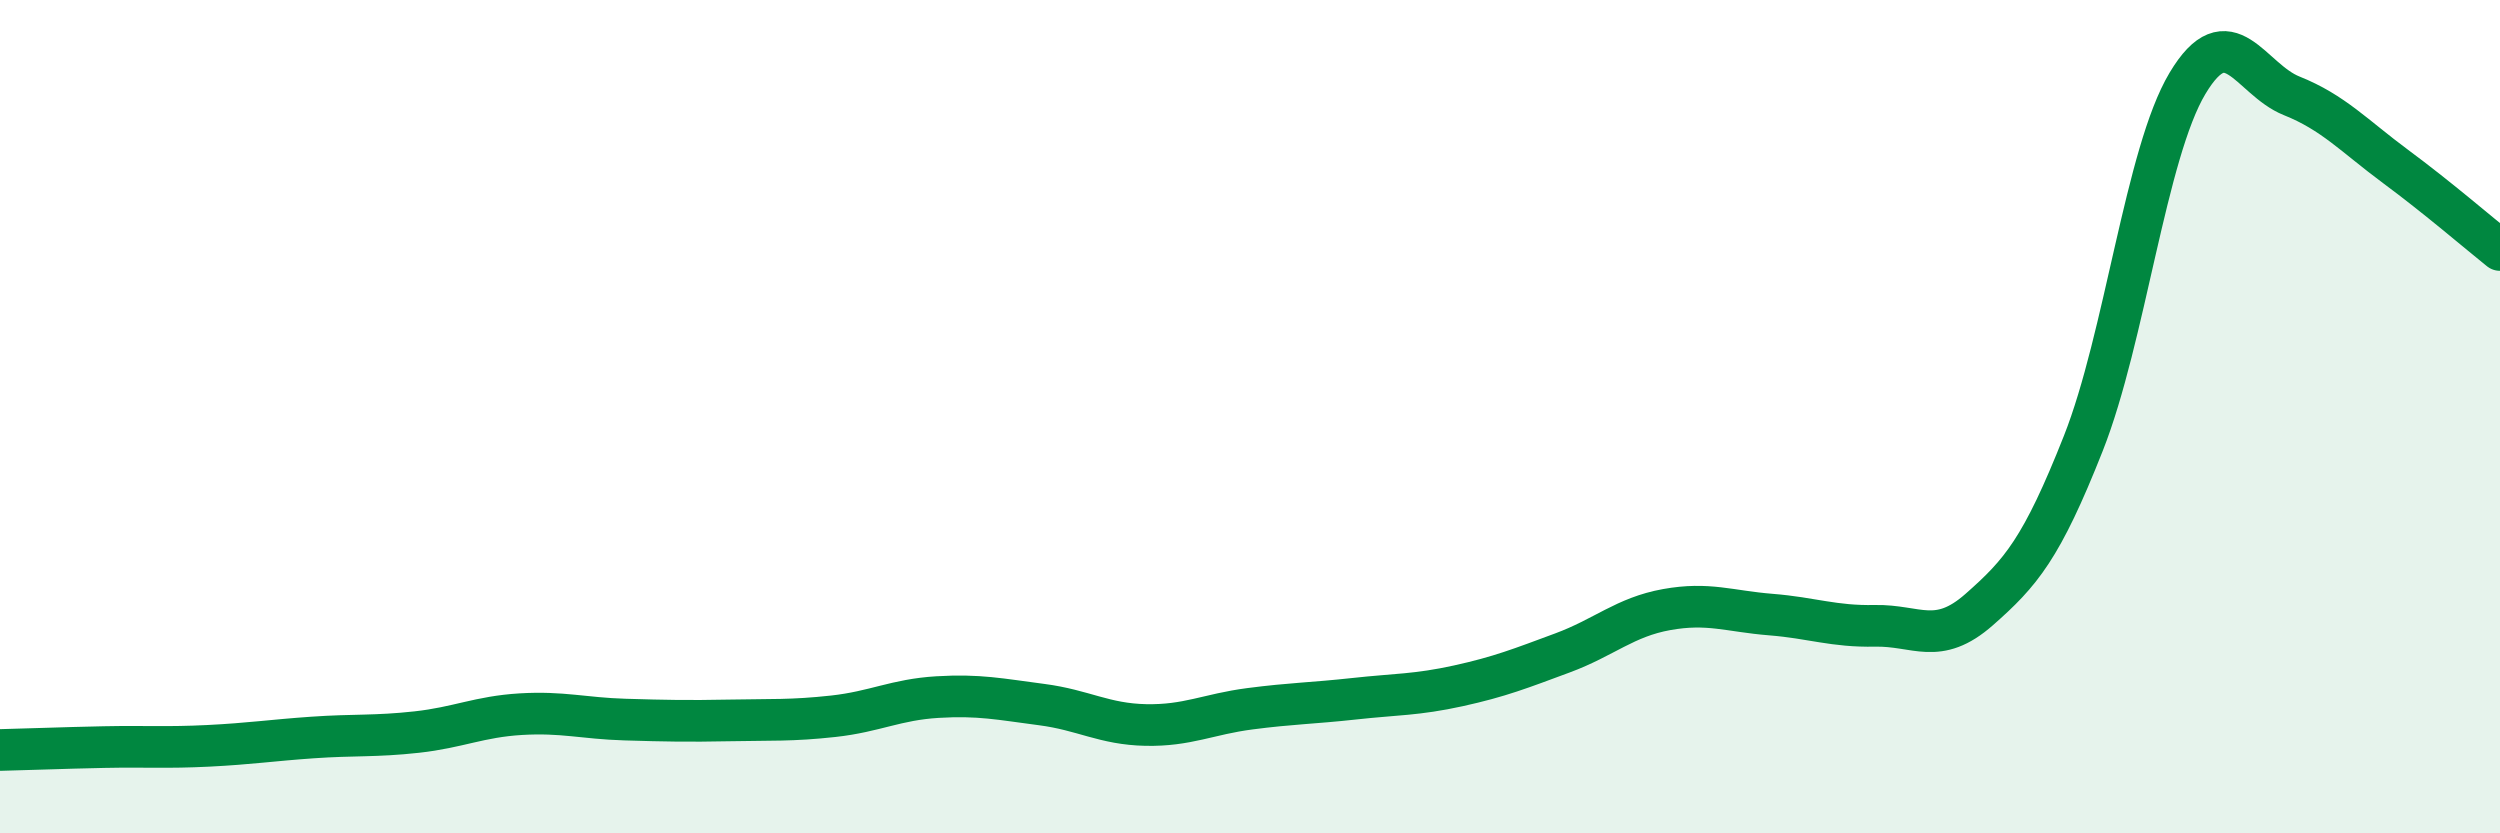
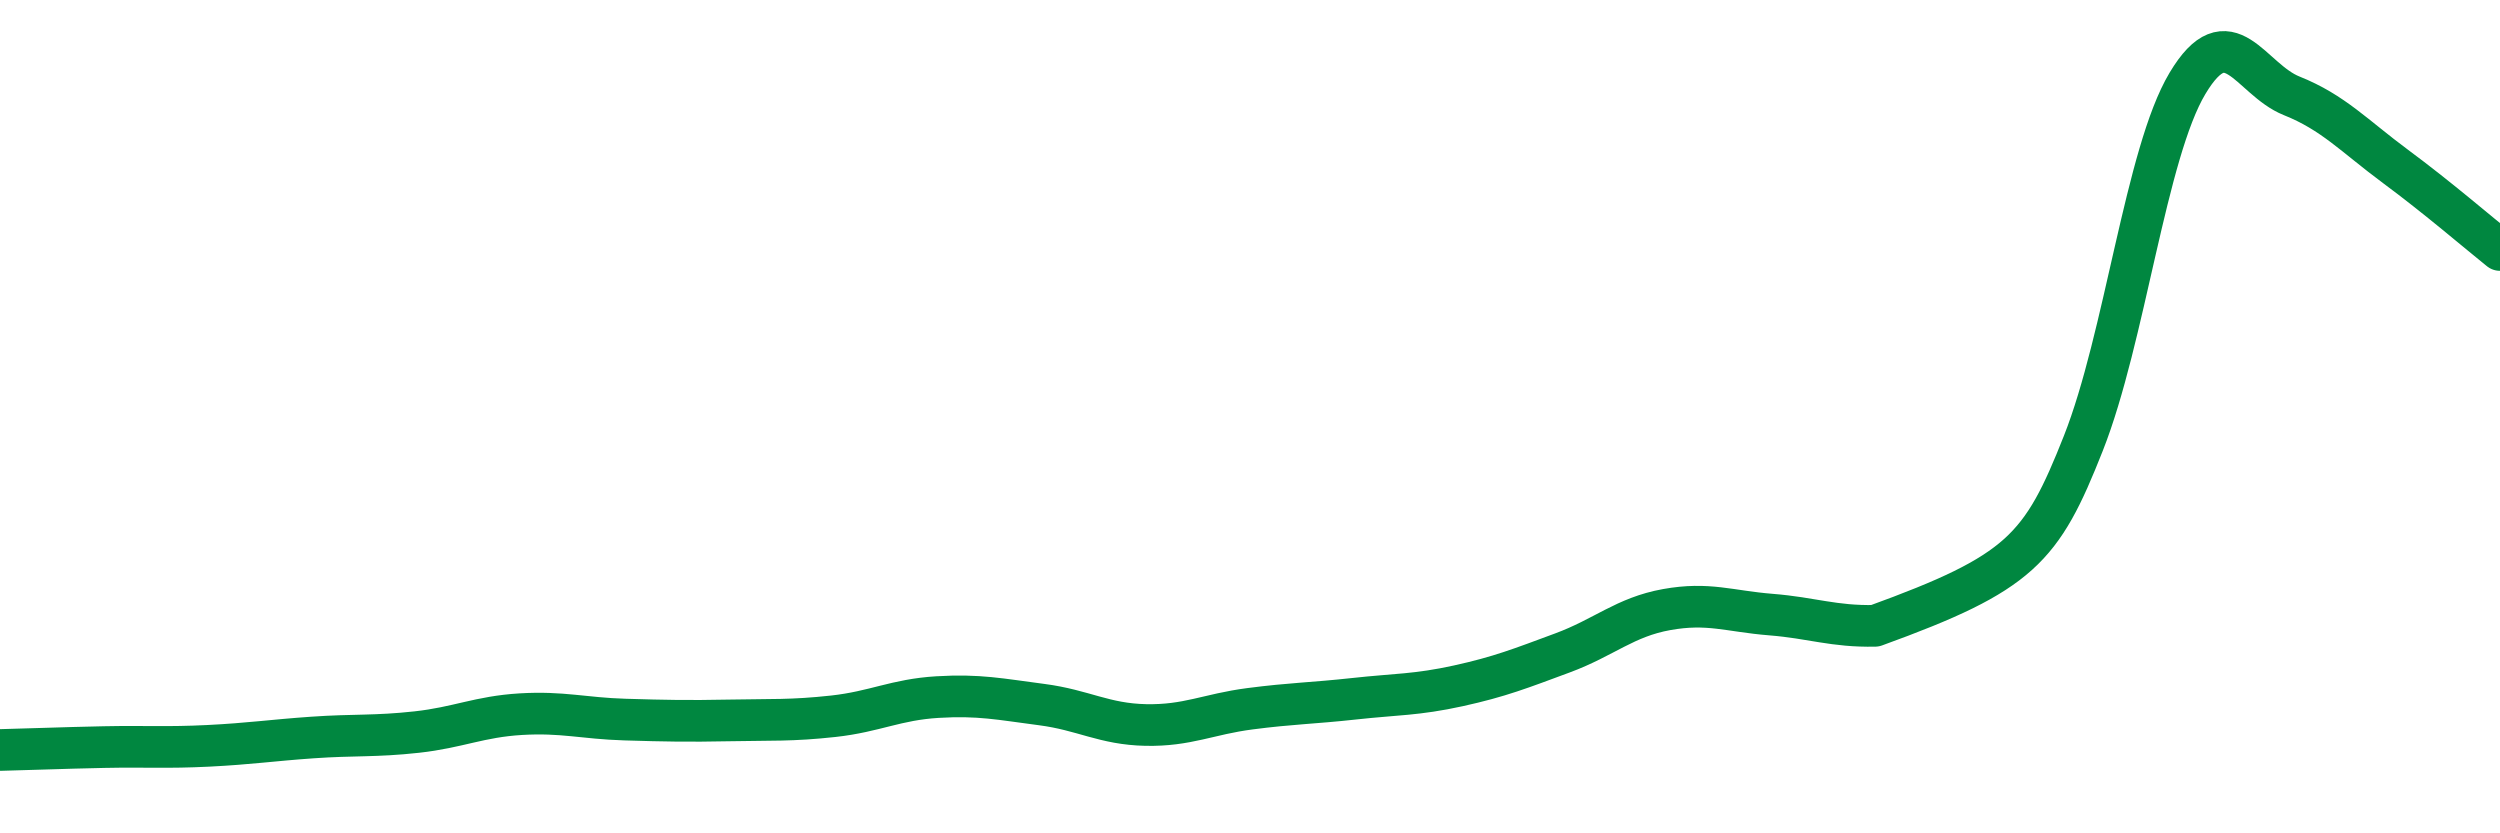
<svg xmlns="http://www.w3.org/2000/svg" width="60" height="20" viewBox="0 0 60 20">
-   <path d="M 0,18 C 0.5,17.99 1.5,17.95 2.5,17.93 C 3.5,17.91 4,17.95 5,17.9 C 6,17.85 6.5,17.77 7.5,17.7 C 8.5,17.63 9,17.68 10,17.57 C 11,17.46 11.5,17.2 12.5,17.14 C 13.5,17.08 14,17.24 15,17.27 C 16,17.3 16.5,17.31 17.5,17.29 C 18.5,17.27 19,17.3 20,17.19 C 21,17.08 21.5,16.79 22.5,16.73 C 23.5,16.67 24,16.78 25,16.91 C 26,17.04 26.5,17.38 27.5,17.4 C 28.5,17.42 29,17.14 30,17.01 C 31,16.88 31.5,16.88 32.5,16.77 C 33.5,16.66 34,16.68 35,16.46 C 36,16.24 36.5,16.04 37.5,15.67 C 38.5,15.3 39,14.81 40,14.63 C 41,14.45 41.5,14.67 42.5,14.75 C 43.5,14.83 44,15.04 45,15.02 C 46,15 46.5,15.51 47.5,14.63 C 48.5,13.75 49,13.17 50,10.64 C 51,8.11 51.5,3.67 52.5,2 C 53.5,0.33 54,1.9 55,2.3 C 56,2.7 56.5,3.26 57.5,4 C 58.5,4.74 59.5,5.6 60,6L60 20L0 20Z" fill="#008740" opacity="0.1" stroke-linecap="round" stroke-linejoin="round" />
-   <path d="M 0,18 C 0.5,17.99 1.5,17.95 2.5,17.93 C 3.5,17.91 4,17.95 5,17.9 C 6,17.85 6.5,17.77 7.5,17.7 C 8.5,17.63 9,17.68 10,17.57 C 11,17.46 11.5,17.2 12.5,17.14 C 13.5,17.08 14,17.24 15,17.27 C 16,17.3 16.5,17.31 17.5,17.29 C 18.5,17.27 19,17.3 20,17.19 C 21,17.08 21.5,16.79 22.5,16.73 C 23.5,16.67 24,16.78 25,16.91 C 26,17.04 26.5,17.38 27.5,17.4 C 28.5,17.42 29,17.14 30,17.01 C 31,16.88 31.5,16.88 32.5,16.77 C 33.5,16.66 34,16.68 35,16.46 C 36,16.24 36.5,16.04 37.5,15.67 C 38.5,15.3 39,14.81 40,14.63 C 41,14.45 41.5,14.67 42.5,14.75 C 43.5,14.83 44,15.04 45,15.02 C 46,15 46.5,15.51 47.5,14.63 C 48.5,13.75 49,13.17 50,10.64 C 51,8.11 51.5,3.67 52.5,2 C 53.5,0.33 54,1.9 55,2.3 C 56,2.7 56.5,3.26 57.5,4 C 58.5,4.74 59.5,5.6 60,6" stroke="#008740" stroke-width="1" fill="none" stroke-linecap="round" stroke-linejoin="round" />
+   <path d="M 0,18 C 0.5,17.99 1.5,17.95 2.5,17.93 C 3.5,17.91 4,17.95 5,17.9 C 6,17.85 6.5,17.77 7.5,17.7 C 8.5,17.63 9,17.68 10,17.57 C 11,17.46 11.5,17.2 12.5,17.14 C 13.5,17.08 14,17.24 15,17.27 C 16,17.3 16.5,17.31 17.5,17.29 C 18.5,17.27 19,17.3 20,17.19 C 21,17.08 21.5,16.79 22.5,16.73 C 23.5,16.67 24,16.78 25,16.91 C 26,17.04 26.5,17.38 27.5,17.4 C 28.5,17.42 29,17.14 30,17.01 C 31,16.88 31.5,16.88 32.5,16.77 C 33.5,16.66 34,16.68 35,16.46 C 36,16.24 36.5,16.04 37.5,15.67 C 38.5,15.3 39,14.81 40,14.63 C 41,14.45 41.5,14.67 42.5,14.75 C 43.5,14.83 44,15.04 45,15.02 C 48.5,13.75 49,13.17 50,10.64 C 51,8.11 51.5,3.67 52.5,2 C 53.5,0.33 54,1.9 55,2.3 C 56,2.7 56.5,3.26 57.5,4 C 58.5,4.74 59.5,5.6 60,6" stroke="#008740" stroke-width="1" fill="none" stroke-linecap="round" stroke-linejoin="round" />
</svg>